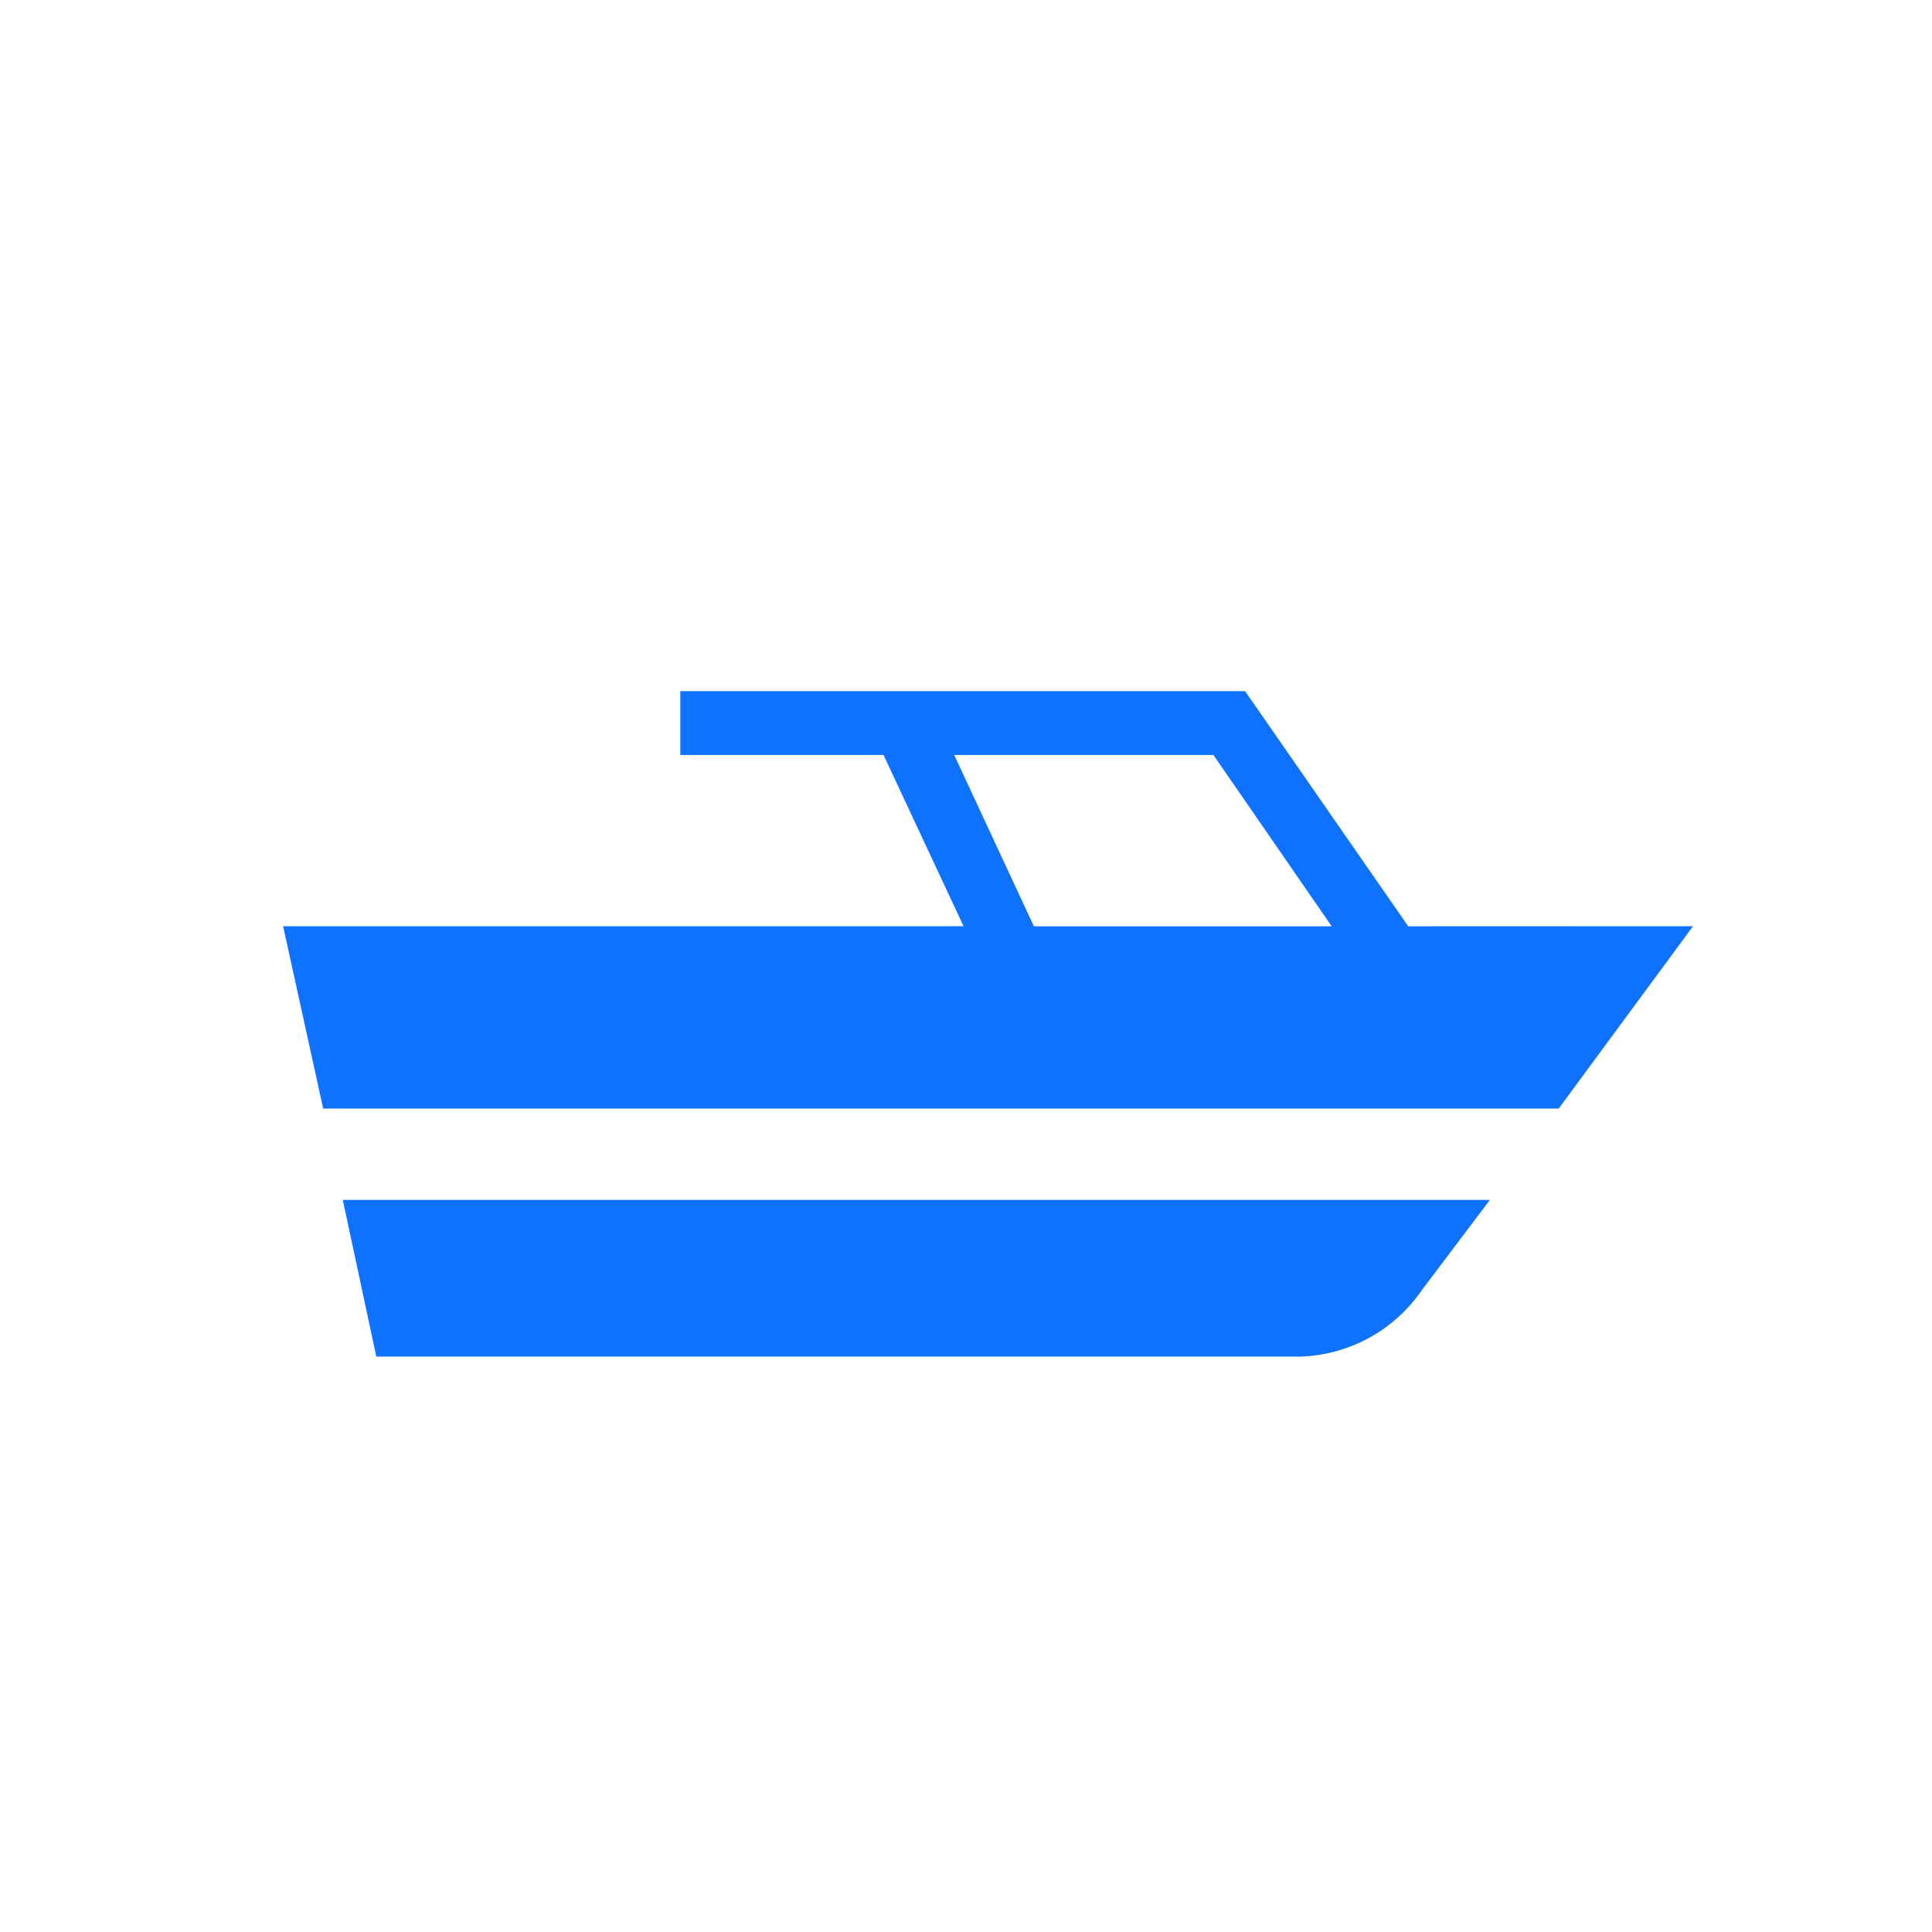
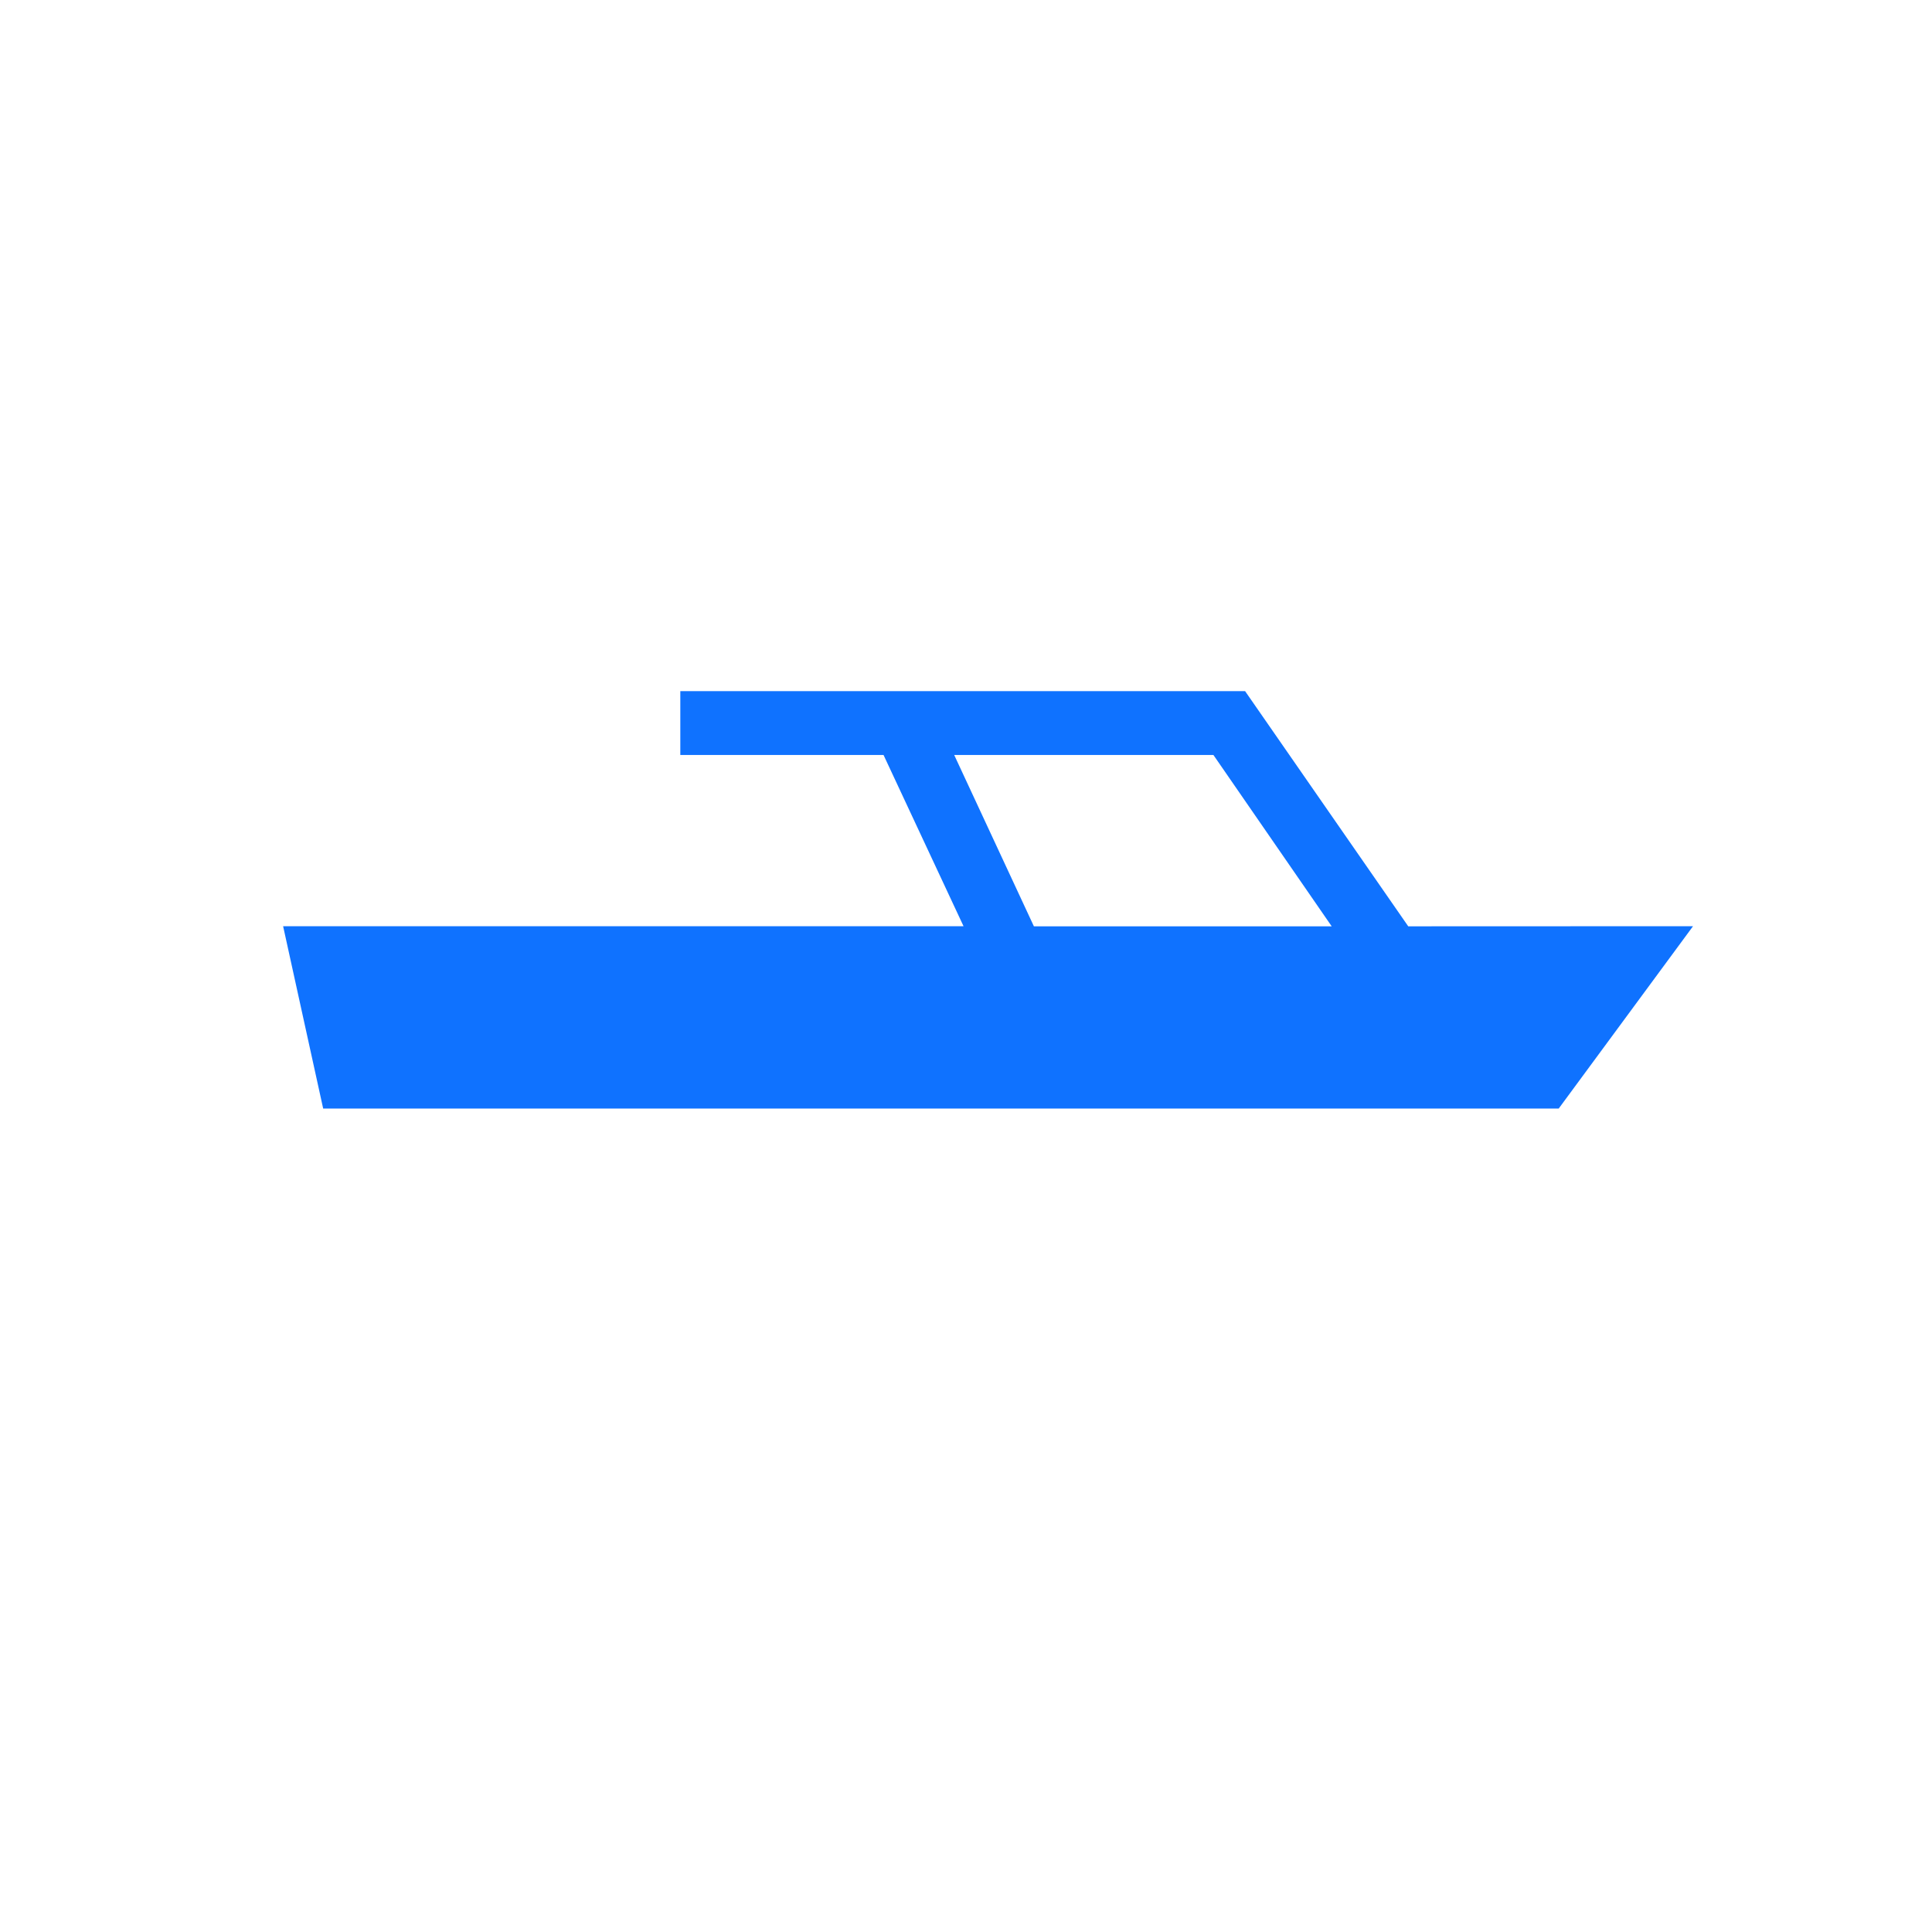
<svg xmlns="http://www.w3.org/2000/svg" viewBox="0 0 184.25 184.25">
  <rect fill="none" width="184.25" height="184.25" />
-   <path fill="#0f72ff" d="M35.89,129.38h87.89a14.59,14.59,0,0,0,11.75-6.25l6.56-8.7H32.69Z" />
  <path fill="#0f72ff" d="M134.3,88.34,118.74,65.91H64.88V72H84.26l7.63,16.33H27l3.82,17.39H148.65l12.81-17.39ZM91,72h24.72L127,88.34H98.6Z" />
</svg>